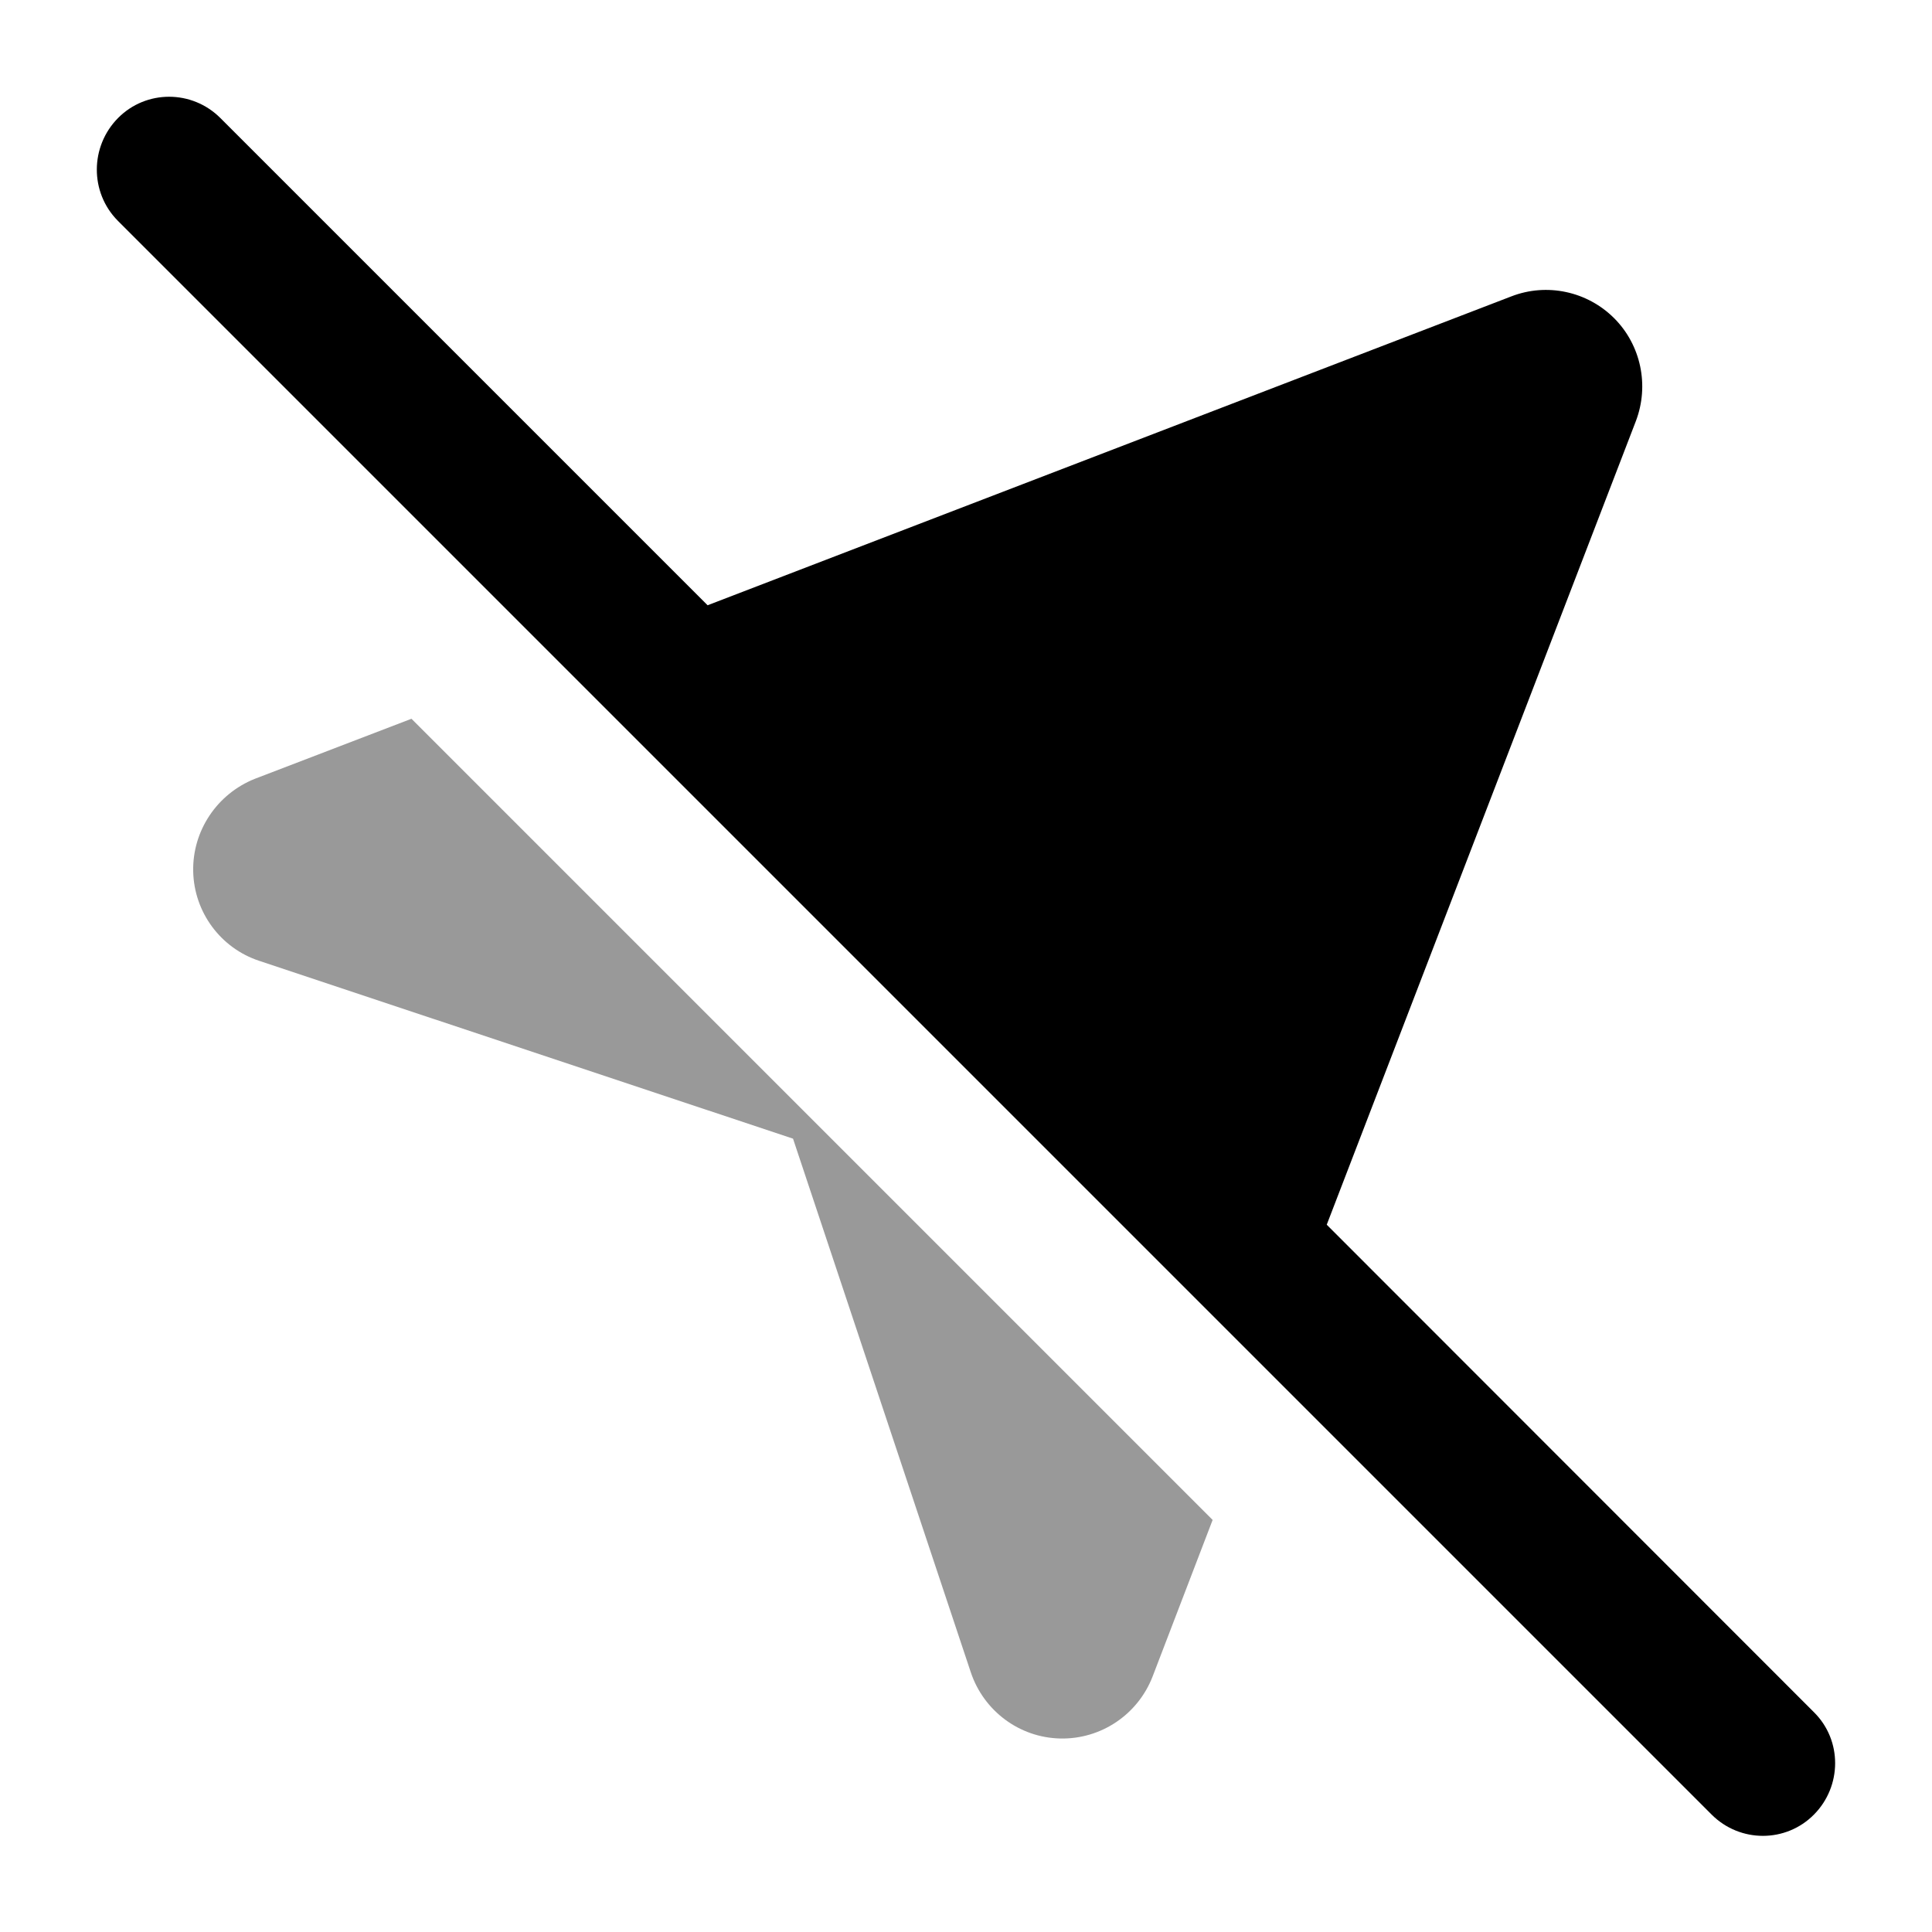
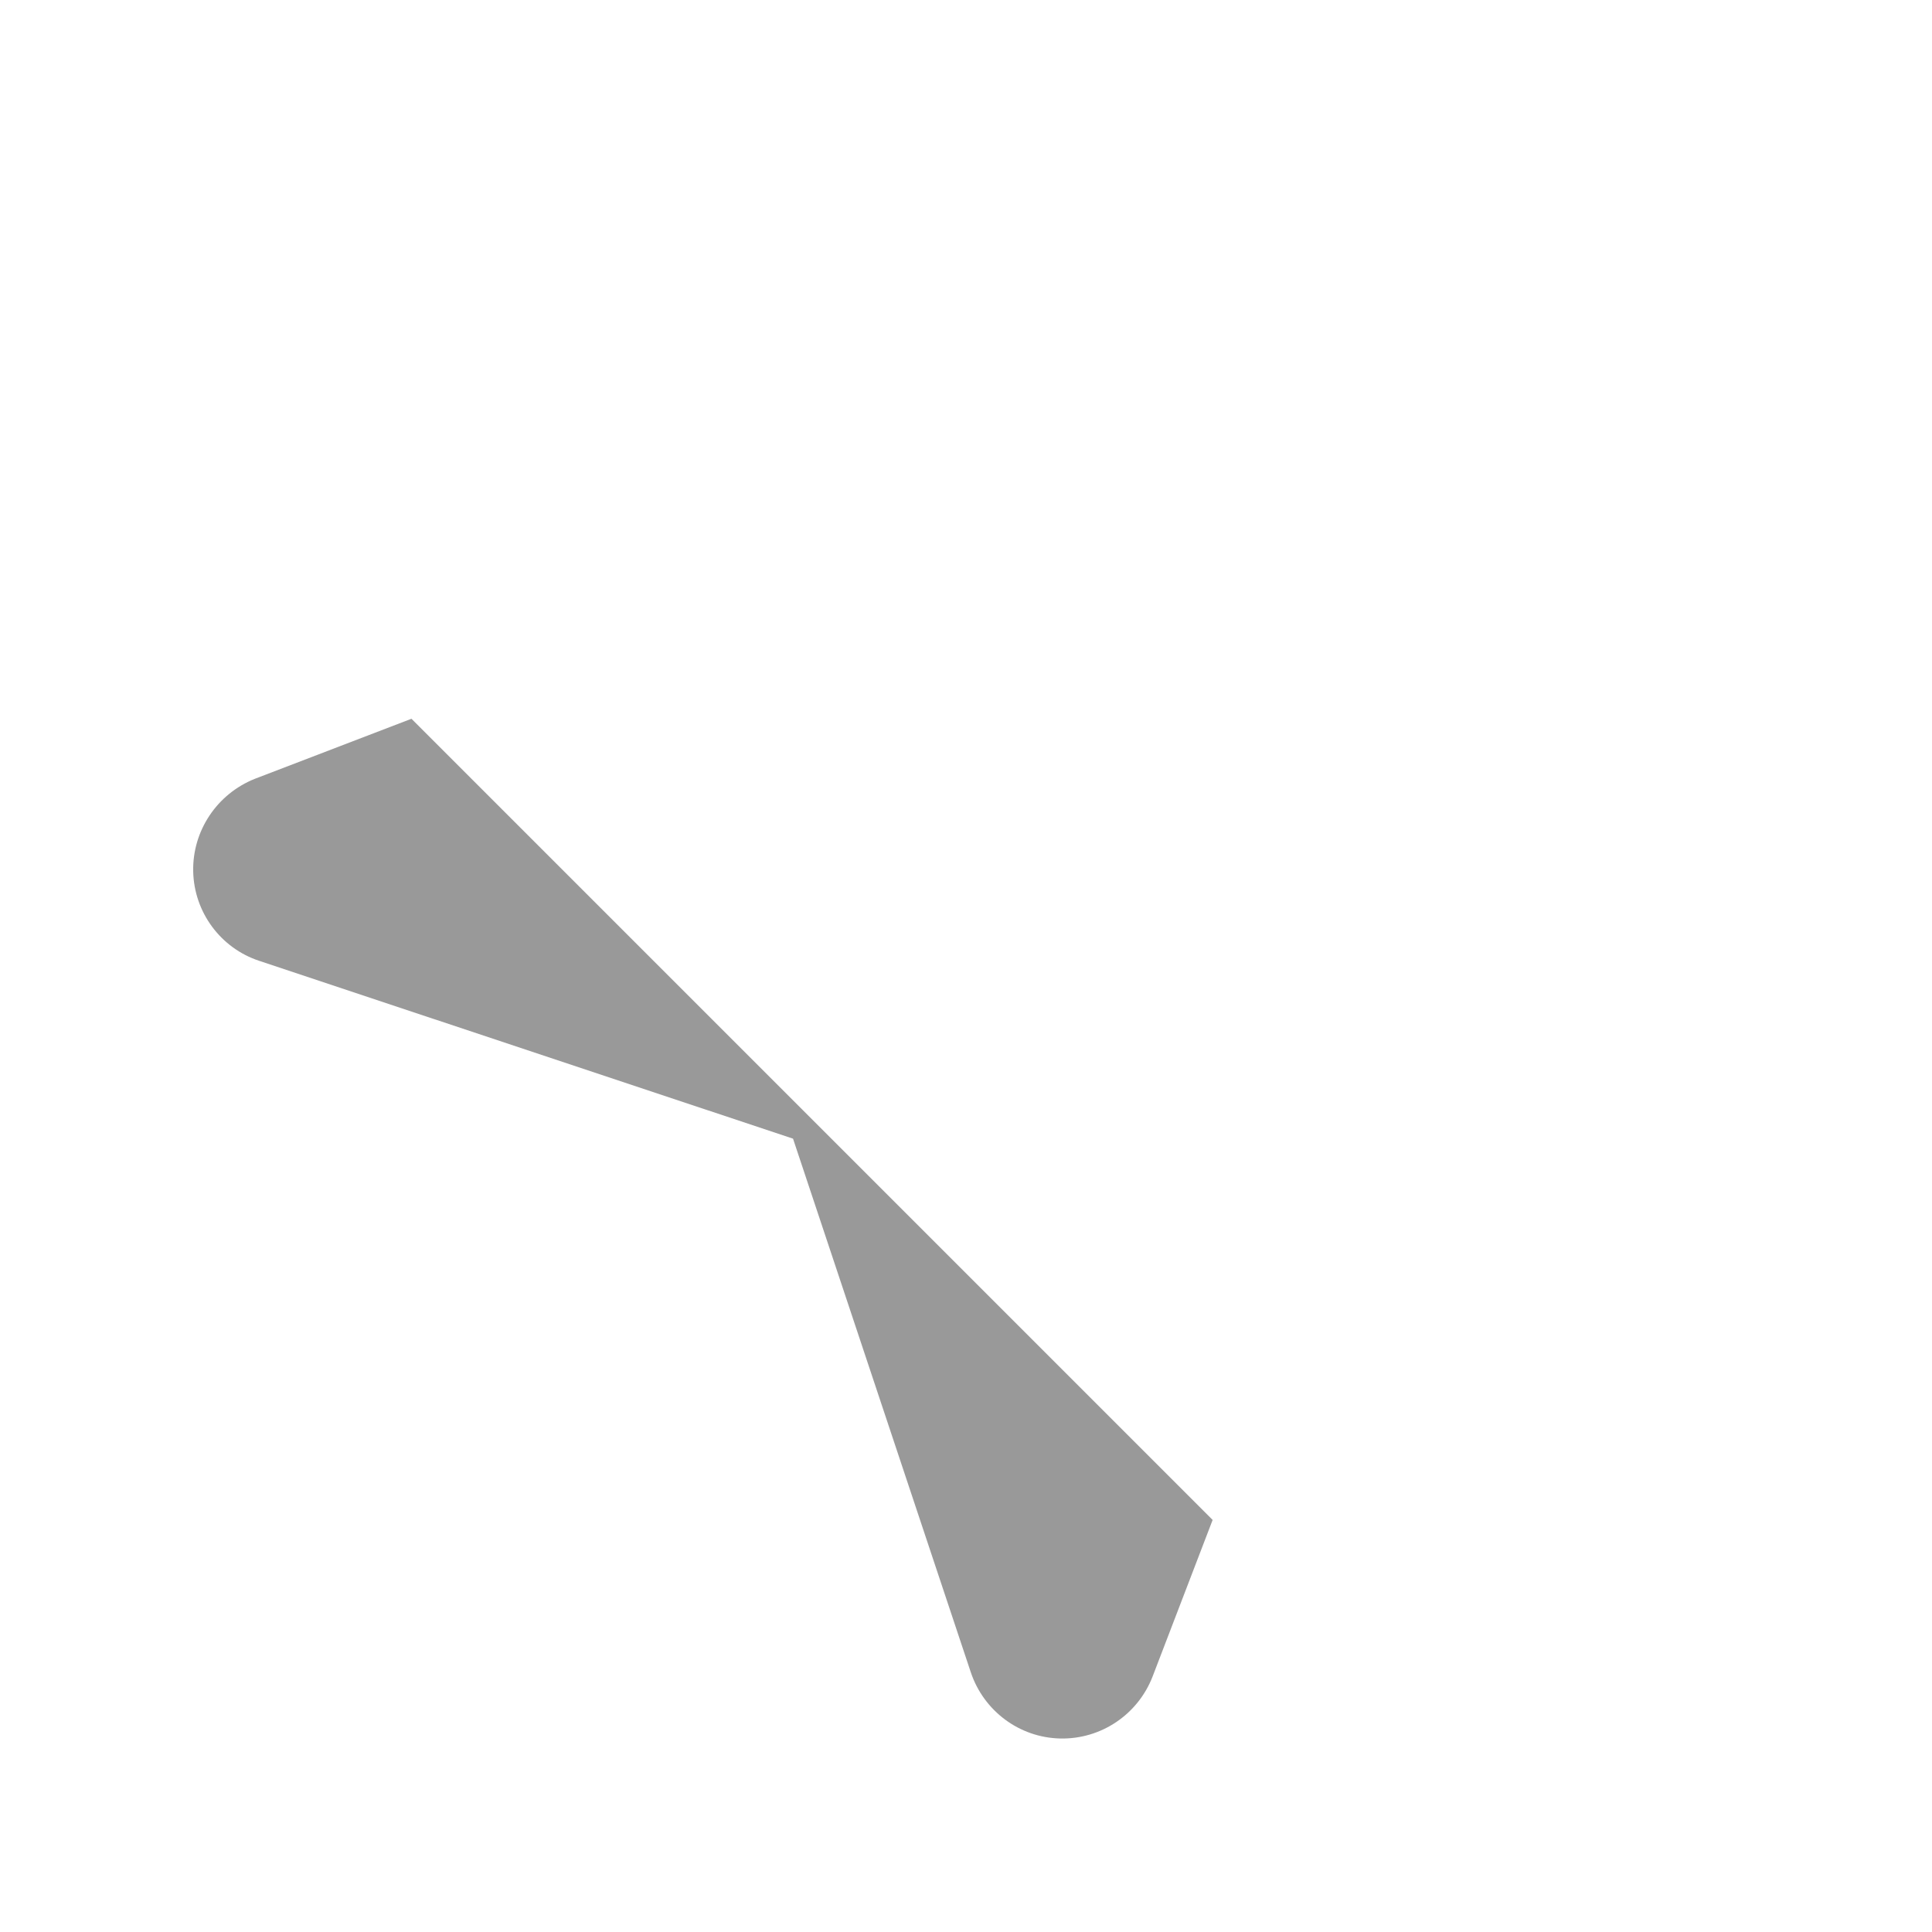
<svg xmlns="http://www.w3.org/2000/svg" viewBox="0 0 640 640">
  <path opacity=".4" fill="currentColor" d="M64 288.7C64.3 302.2 73.1 314.1 85.9 318.3L262.7 377.2L321.6 554C325.9 566.8 337.7 575.6 351.2 575.9C364.7 576.2 376.9 568 381.8 555.4L401.7 503.5L136.3 238.1L84.4 258C71.9 263 63.7 275.2 64 288.7z" />
-   <path fill="currentColor" d="M73 39.1C63.6 29.7 48.4 29.7 39.1 39.1C29.8 48.5 29.7 63.7 39 73.1L567 601.1C576.4 610.5 591.6 610.5 600.9 601.1C610.2 591.7 610.3 576.5 600.9 567.2L439.5 405.7L541.9 139.5C546.4 127.7 543.6 114.3 534.7 105.4C525.8 96.5 512.4 93.6 500.6 98.2L234.4 200.5L73 39.1z" />
</svg>